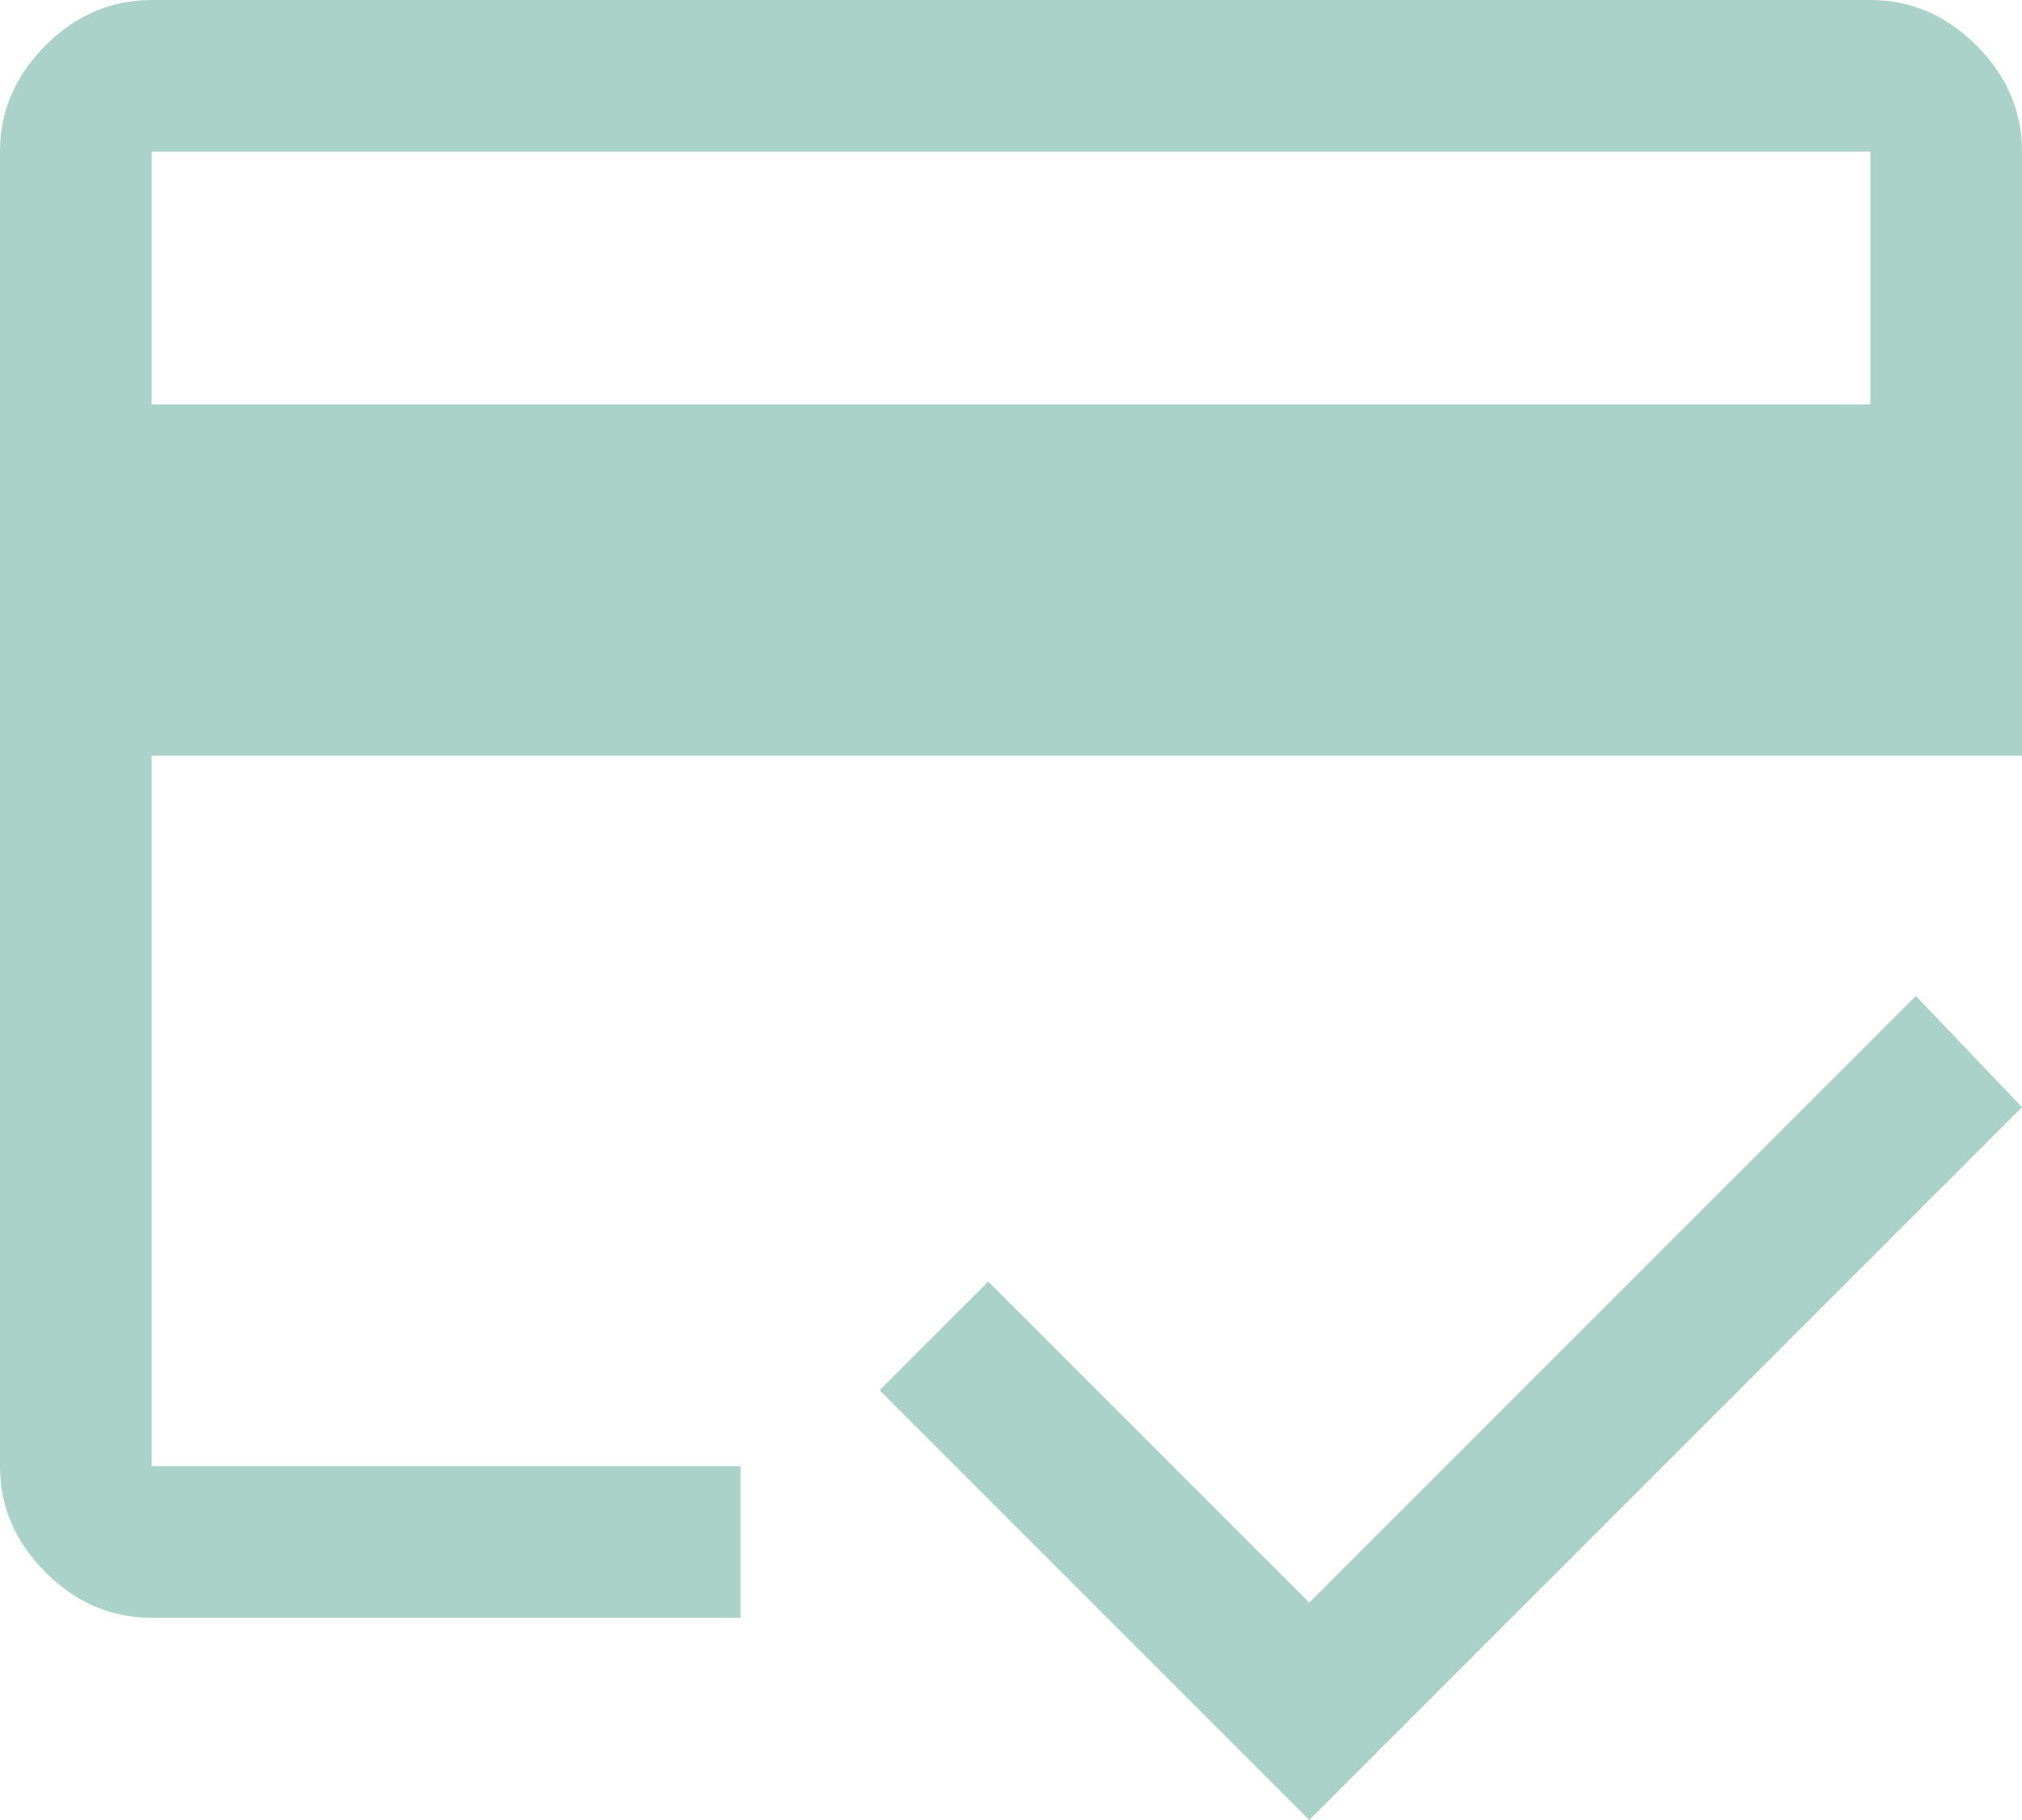
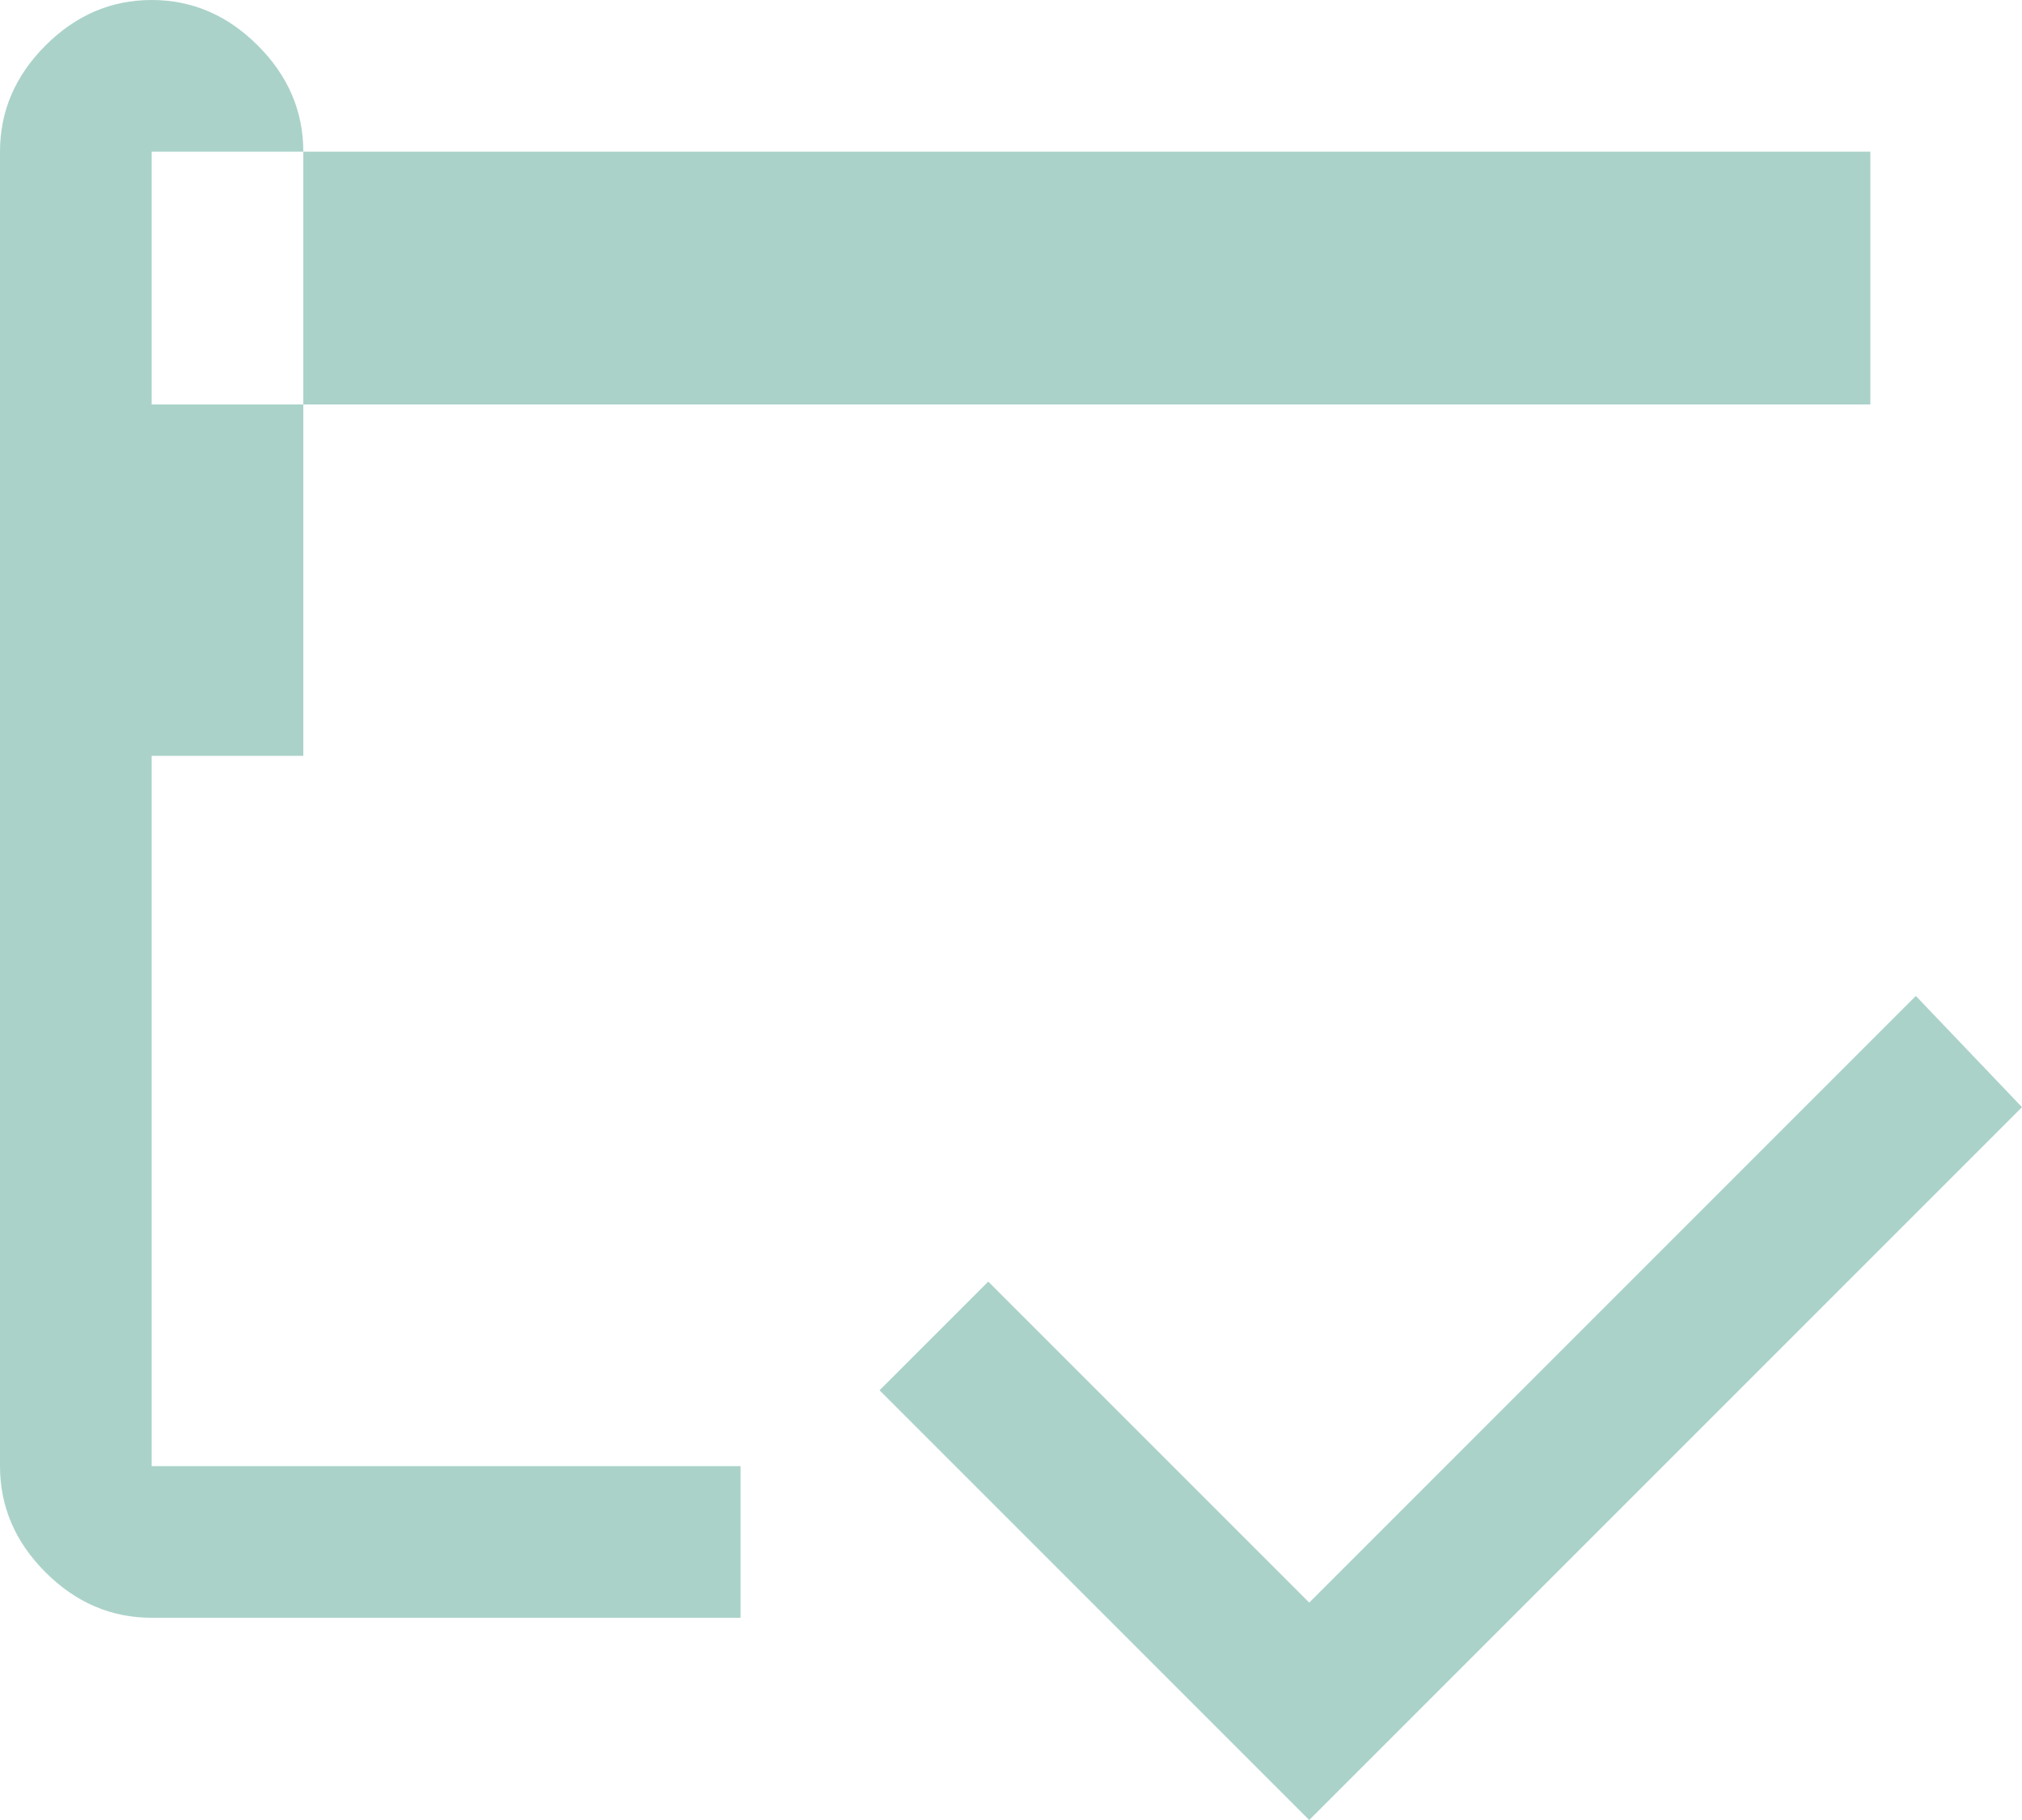
<svg xmlns="http://www.w3.org/2000/svg" id="Layer_2" viewBox="0 0 40 36">
  <g id="Layer_1-2">
-     <path d="M3,8H37V3H3v5ZM0,3C0,2.2,.3,1.5,.9,.9c.6-.6,1.3-.9,2.1-.9H37c.8,0,1.5,.3,2.1,.9,.6,.6,.9,1.3,.9,2.1V14.95H3v14.05H14.65v3H3c-.8,0-1.5-.3-2.1-.9-.6-.6-.9-1.3-.9-2.1V3ZM25.9,36l-8.5-8.5,2.15-2.15,6.35,6.35,12-12,2.1,2.2-14.1,14.1ZM3,3v0Z" style="fill:#aad2c9;" />
+     <path d="M3,8H37V3H3v5ZM0,3C0,2.2,.3,1.5,.9,.9c.6-.6,1.3-.9,2.1-.9c.8,0,1.5,.3,2.1,.9,.6,.6,.9,1.3,.9,2.1V14.95H3v14.05H14.65v3H3c-.8,0-1.5-.3-2.1-.9-.6-.6-.9-1.3-.9-2.1V3ZM25.9,36l-8.5-8.5,2.15-2.15,6.35,6.35,12-12,2.1,2.2-14.1,14.1ZM3,3v0Z" style="fill:#aad2c9;" />
  </g>
</svg>